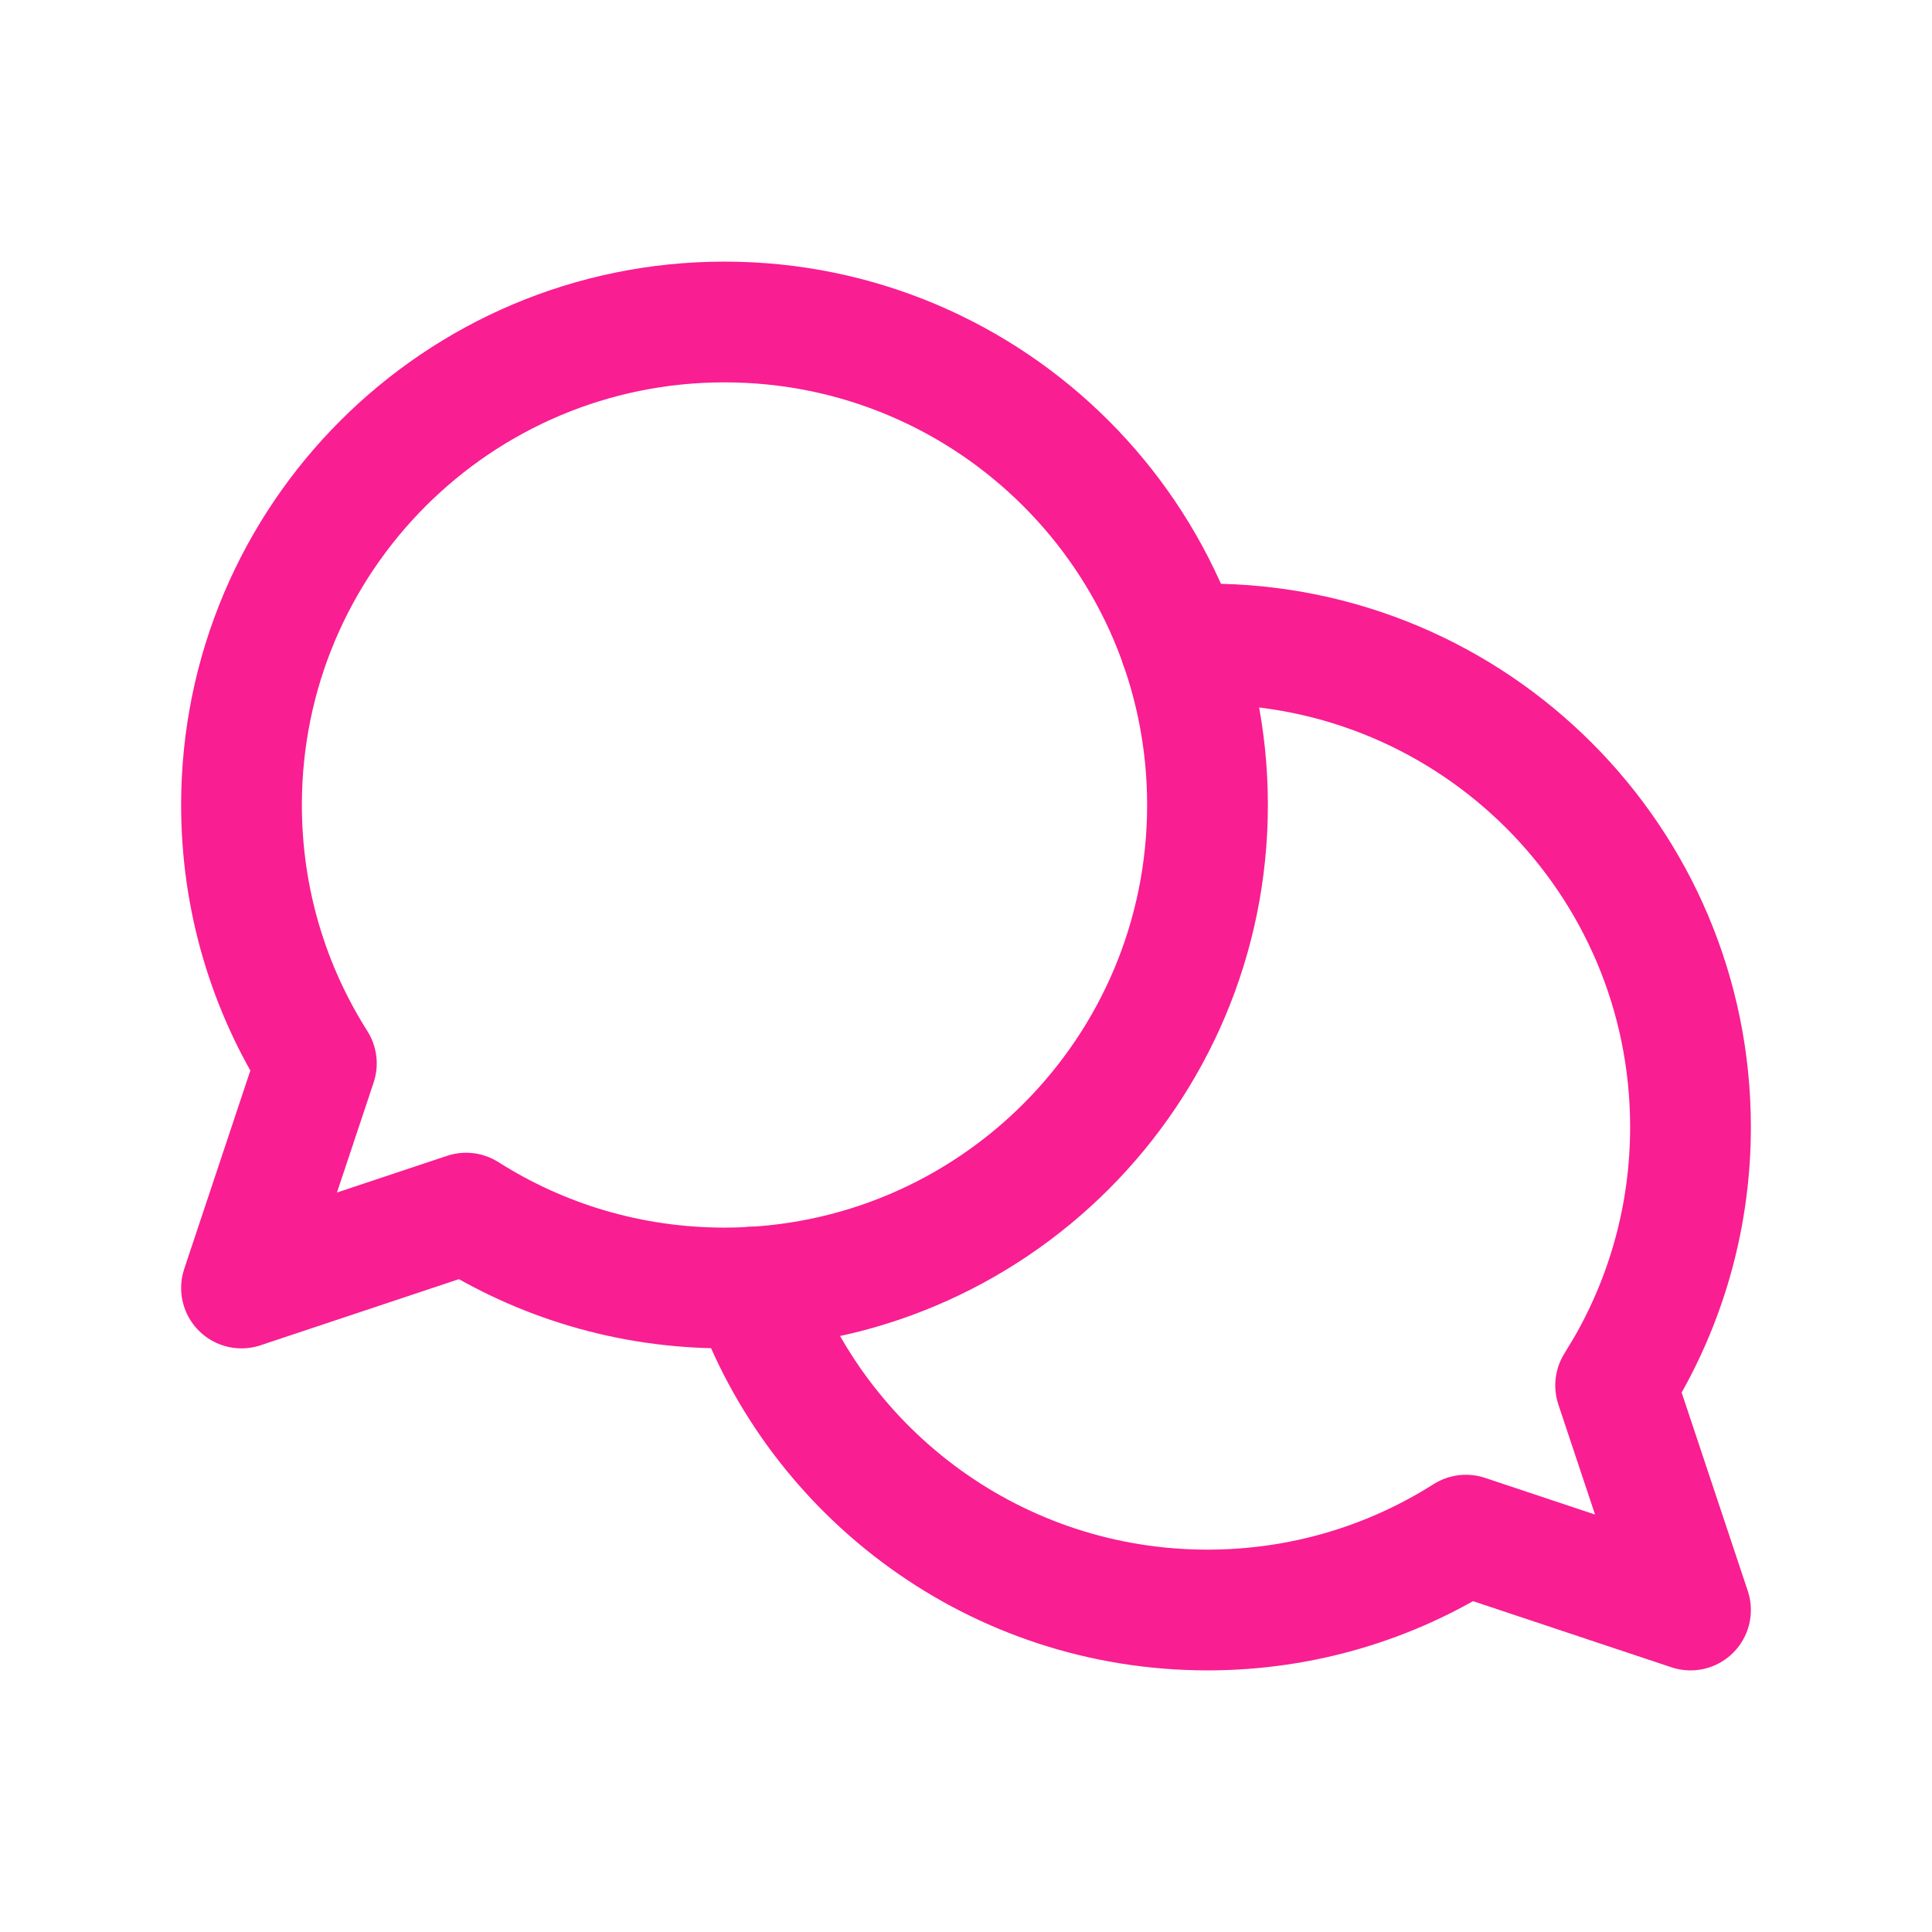
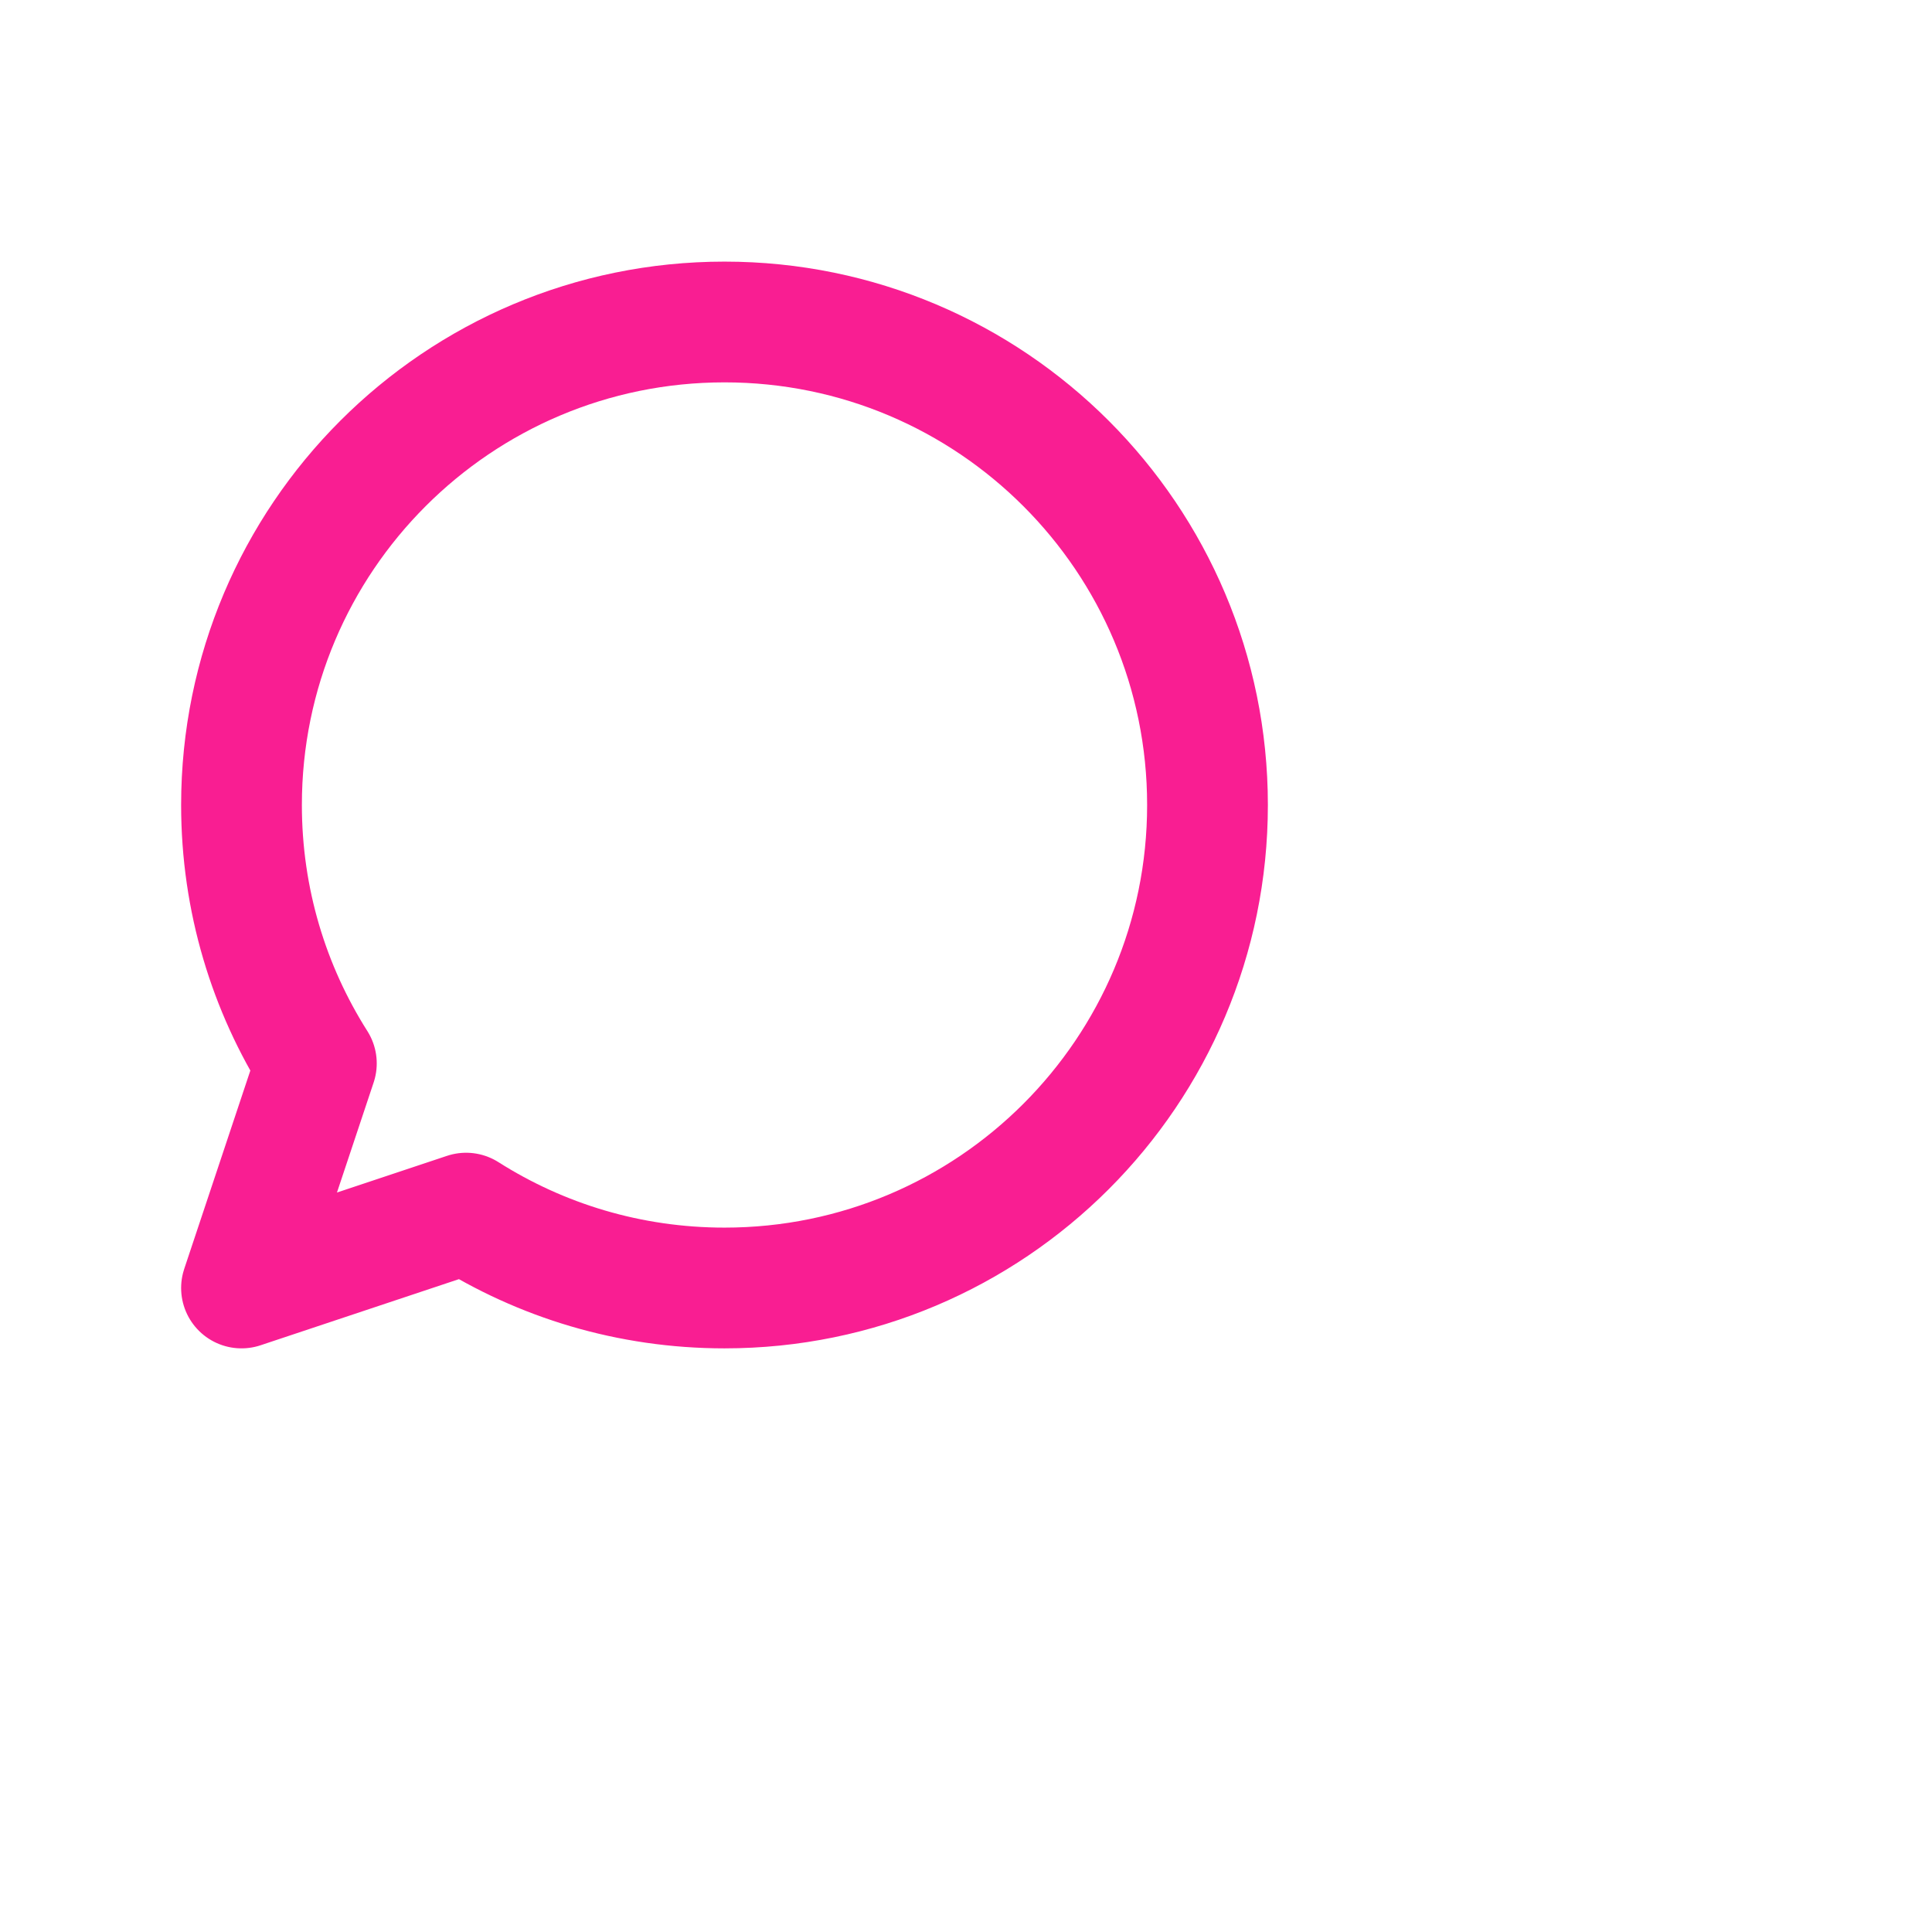
<svg xmlns="http://www.w3.org/2000/svg" width="56" height="56" viewBox="0 0 56 56" fill="none">
  <path d="M35 23.333C35 31.065 28.732 37.333 21 37.333C18.245 37.333 15.676 36.538 13.51 35.163L7 37.333L9.17 30.823C7.796 28.657 7 26.088 7 23.333C7 15.601 13.268 9.333 21 9.333C28.732 9.333 35 15.601 35 23.333Z" stroke="#F91E92" stroke-width="3.5" stroke-linecap="round" stroke-linejoin="round" />
-   <path d="M21.788 37.309C23.703 42.759 28.895 46.667 35 46.667C37.755 46.667 40.324 45.871 42.49 44.497L49 46.667L46.83 40.157L47.161 39.607C48.331 37.561 49 35.192 49 32.667C49 24.935 42.732 18.667 35 18.667L34.475 18.676L34.212 18.69" stroke="#F91E92" stroke-width="3.5" stroke-linecap="round" stroke-linejoin="round" />
</svg>